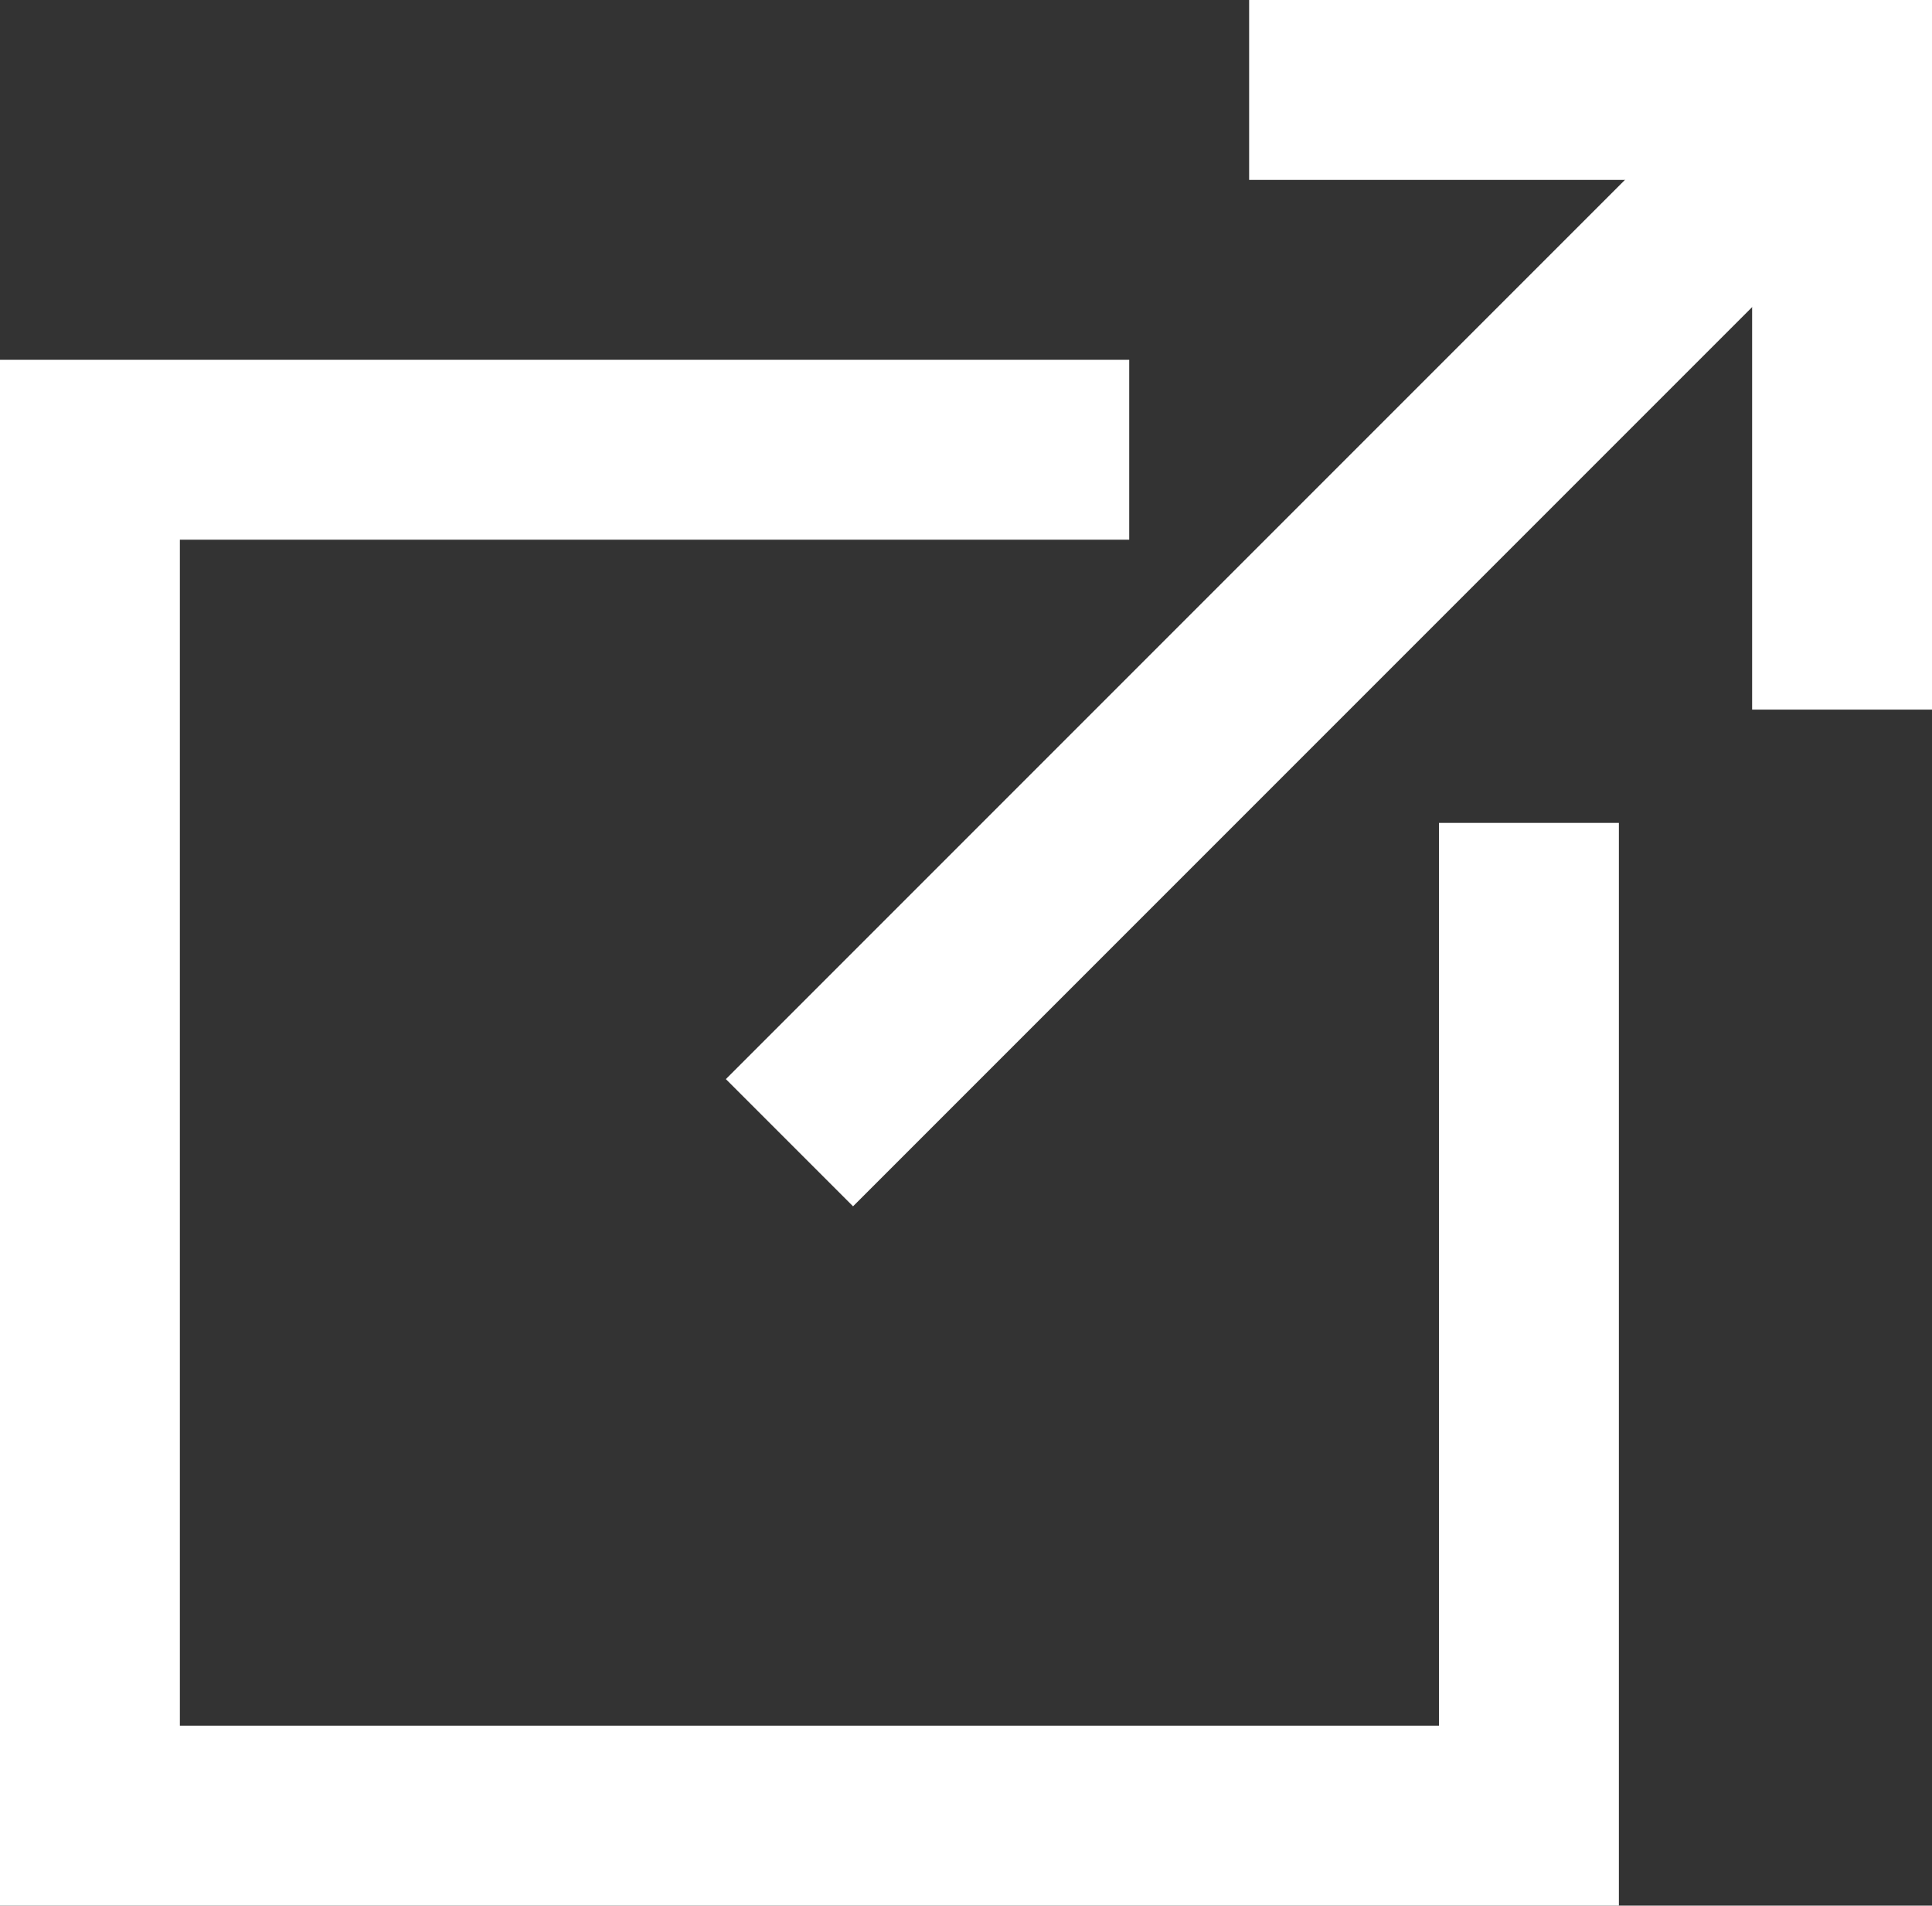
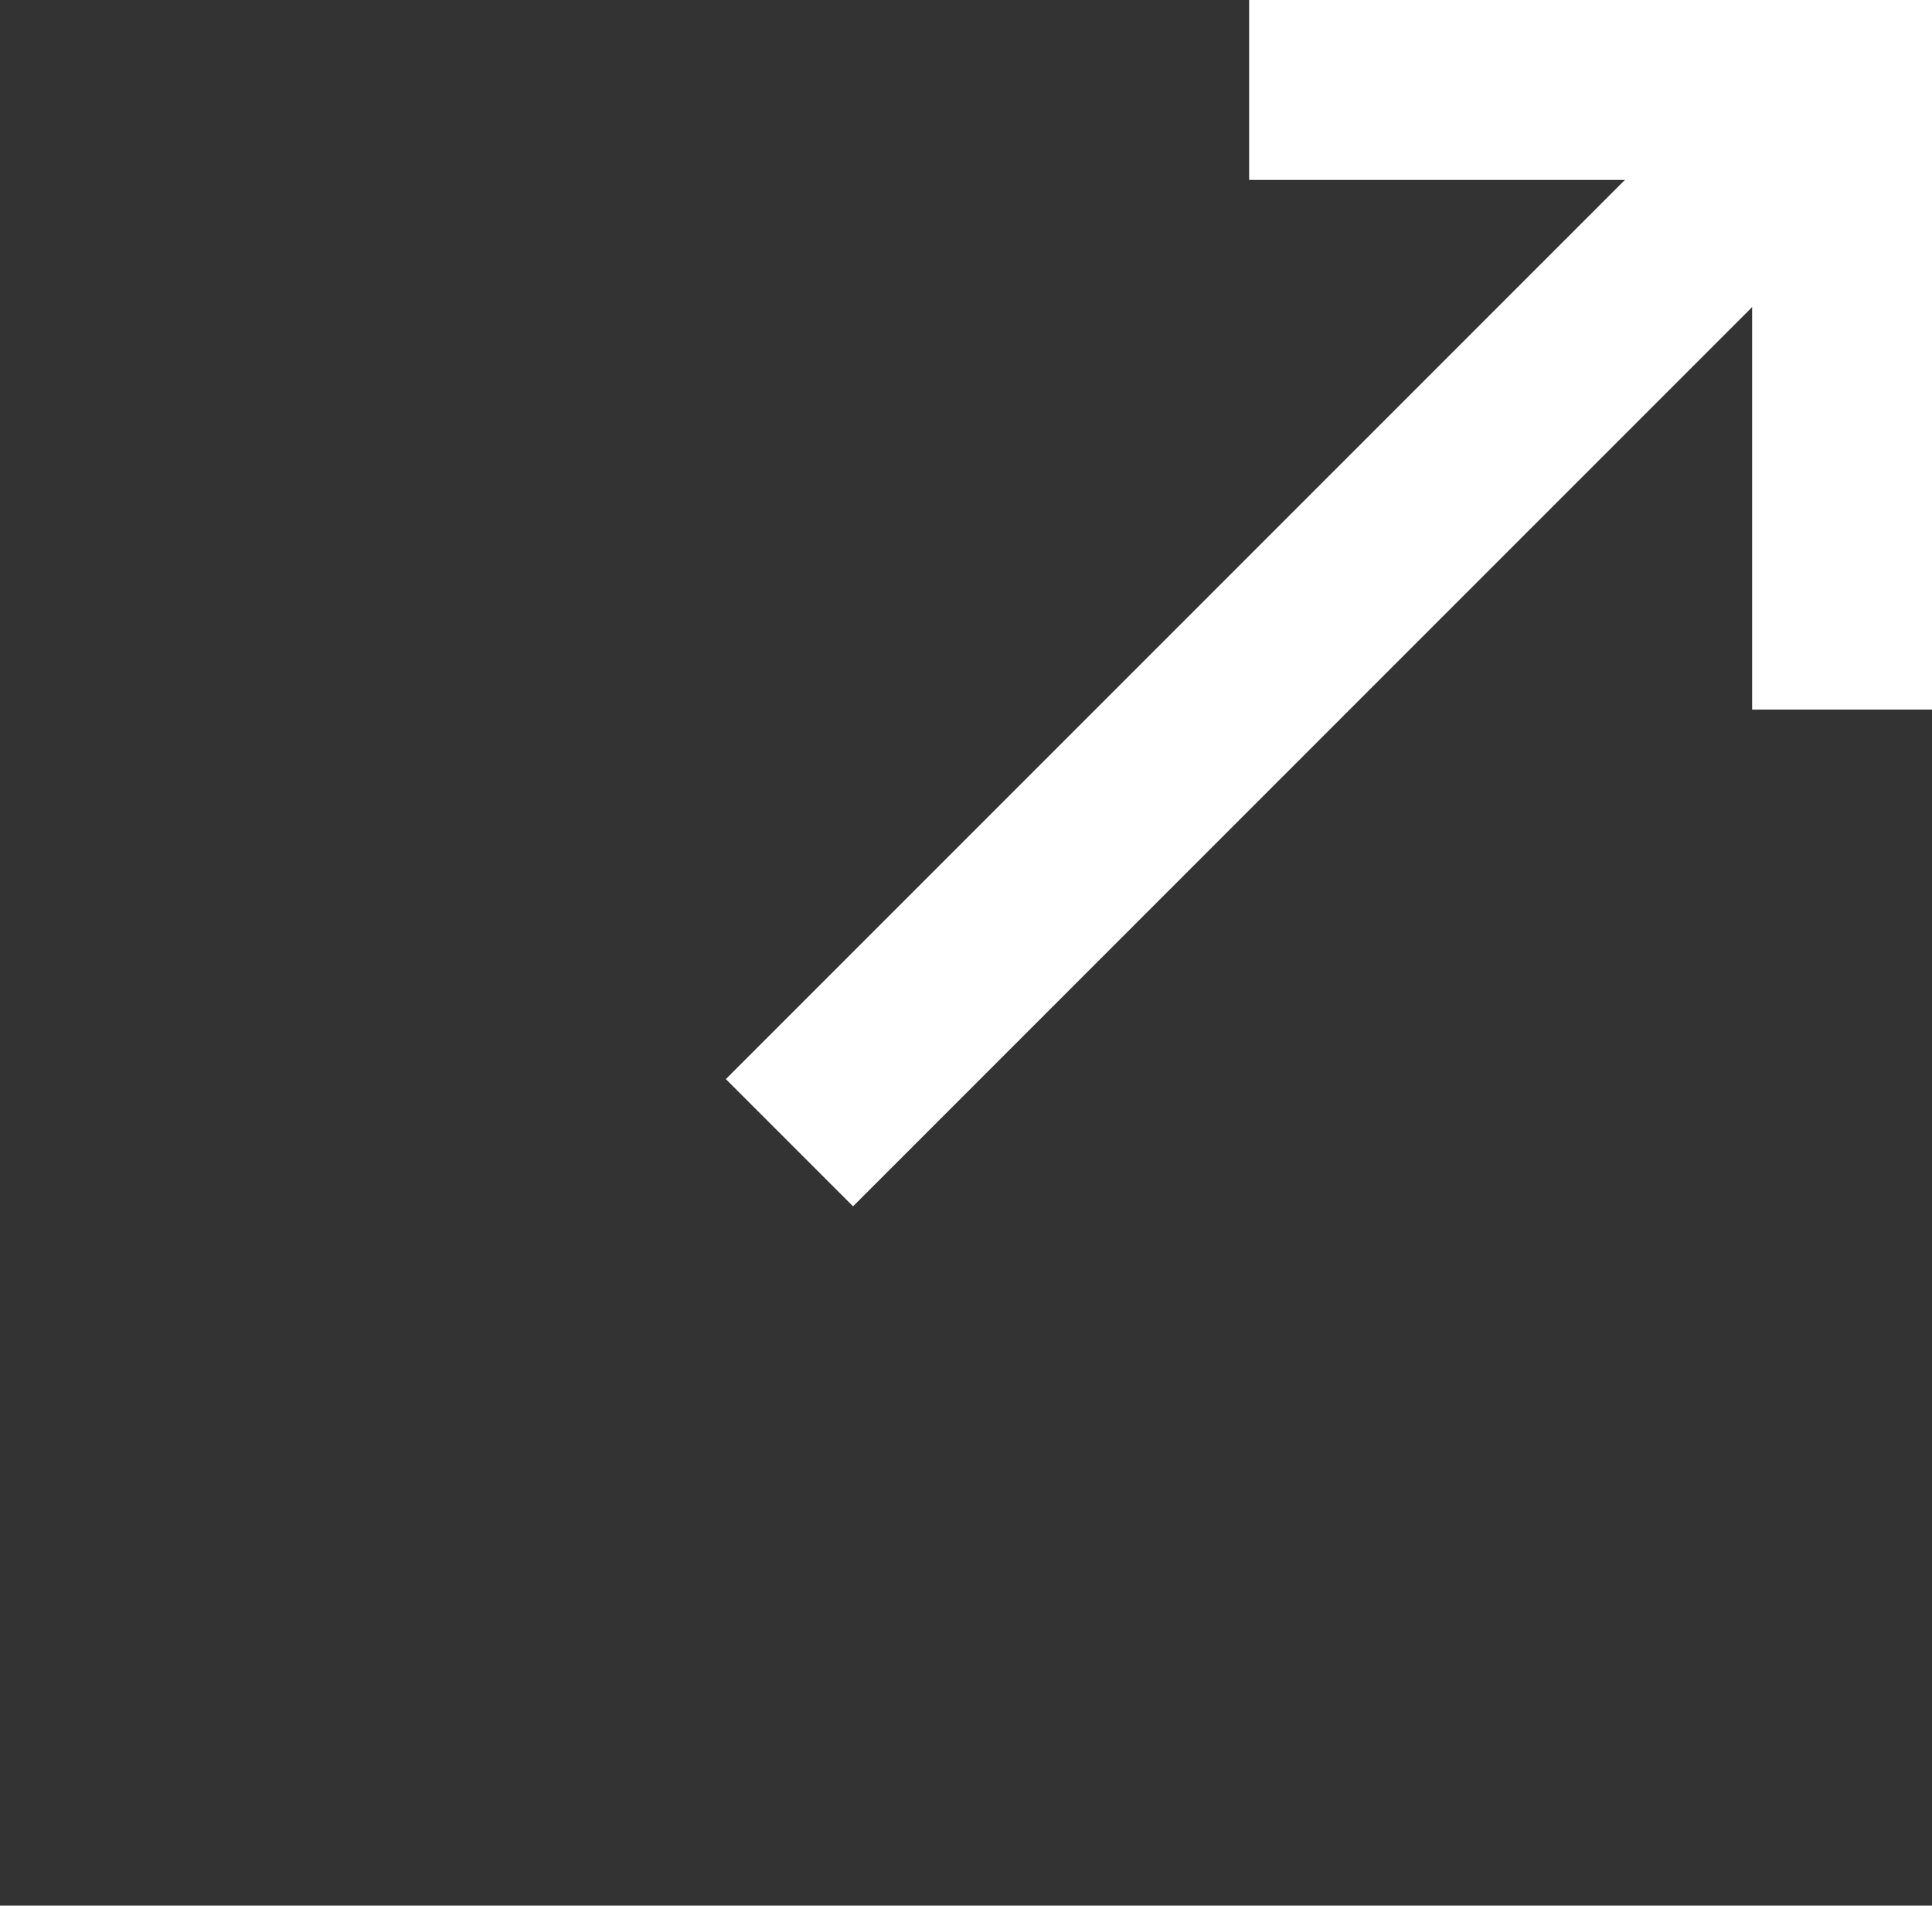
<svg xmlns="http://www.w3.org/2000/svg" id="Layer_1" data-name="Layer 1" viewBox="0 0 290 286">
  <rect x="0" y="0" width="290" height="286" fill="#333333" stroke="none" />
  <defs>
    <style>.cls-1{fill:none;stroke:#fff;stroke-miterlimit:10;stroke-width:27px;}</style>
  </defs>
  <title>Vector Smart Object2</title>
  <polyline id="_Path_" data-name="&lt;Path&gt;" class="cls-1" points="187.5 13.5 276.5 13.5 276.5 106.5" />
  <line id="_Path_2" data-name="&lt;Path&gt;" class="cls-1" x1="118.5" y1="171.5" x2="276.5" y2="13.5" />
-   <polyline id="_Path_3" data-name="&lt;Path&gt;" class="cls-1" points="229.5 123.5 229.5 272.5 13.5 272.5 13.5 67.5 169.5 67.5" />
</svg>